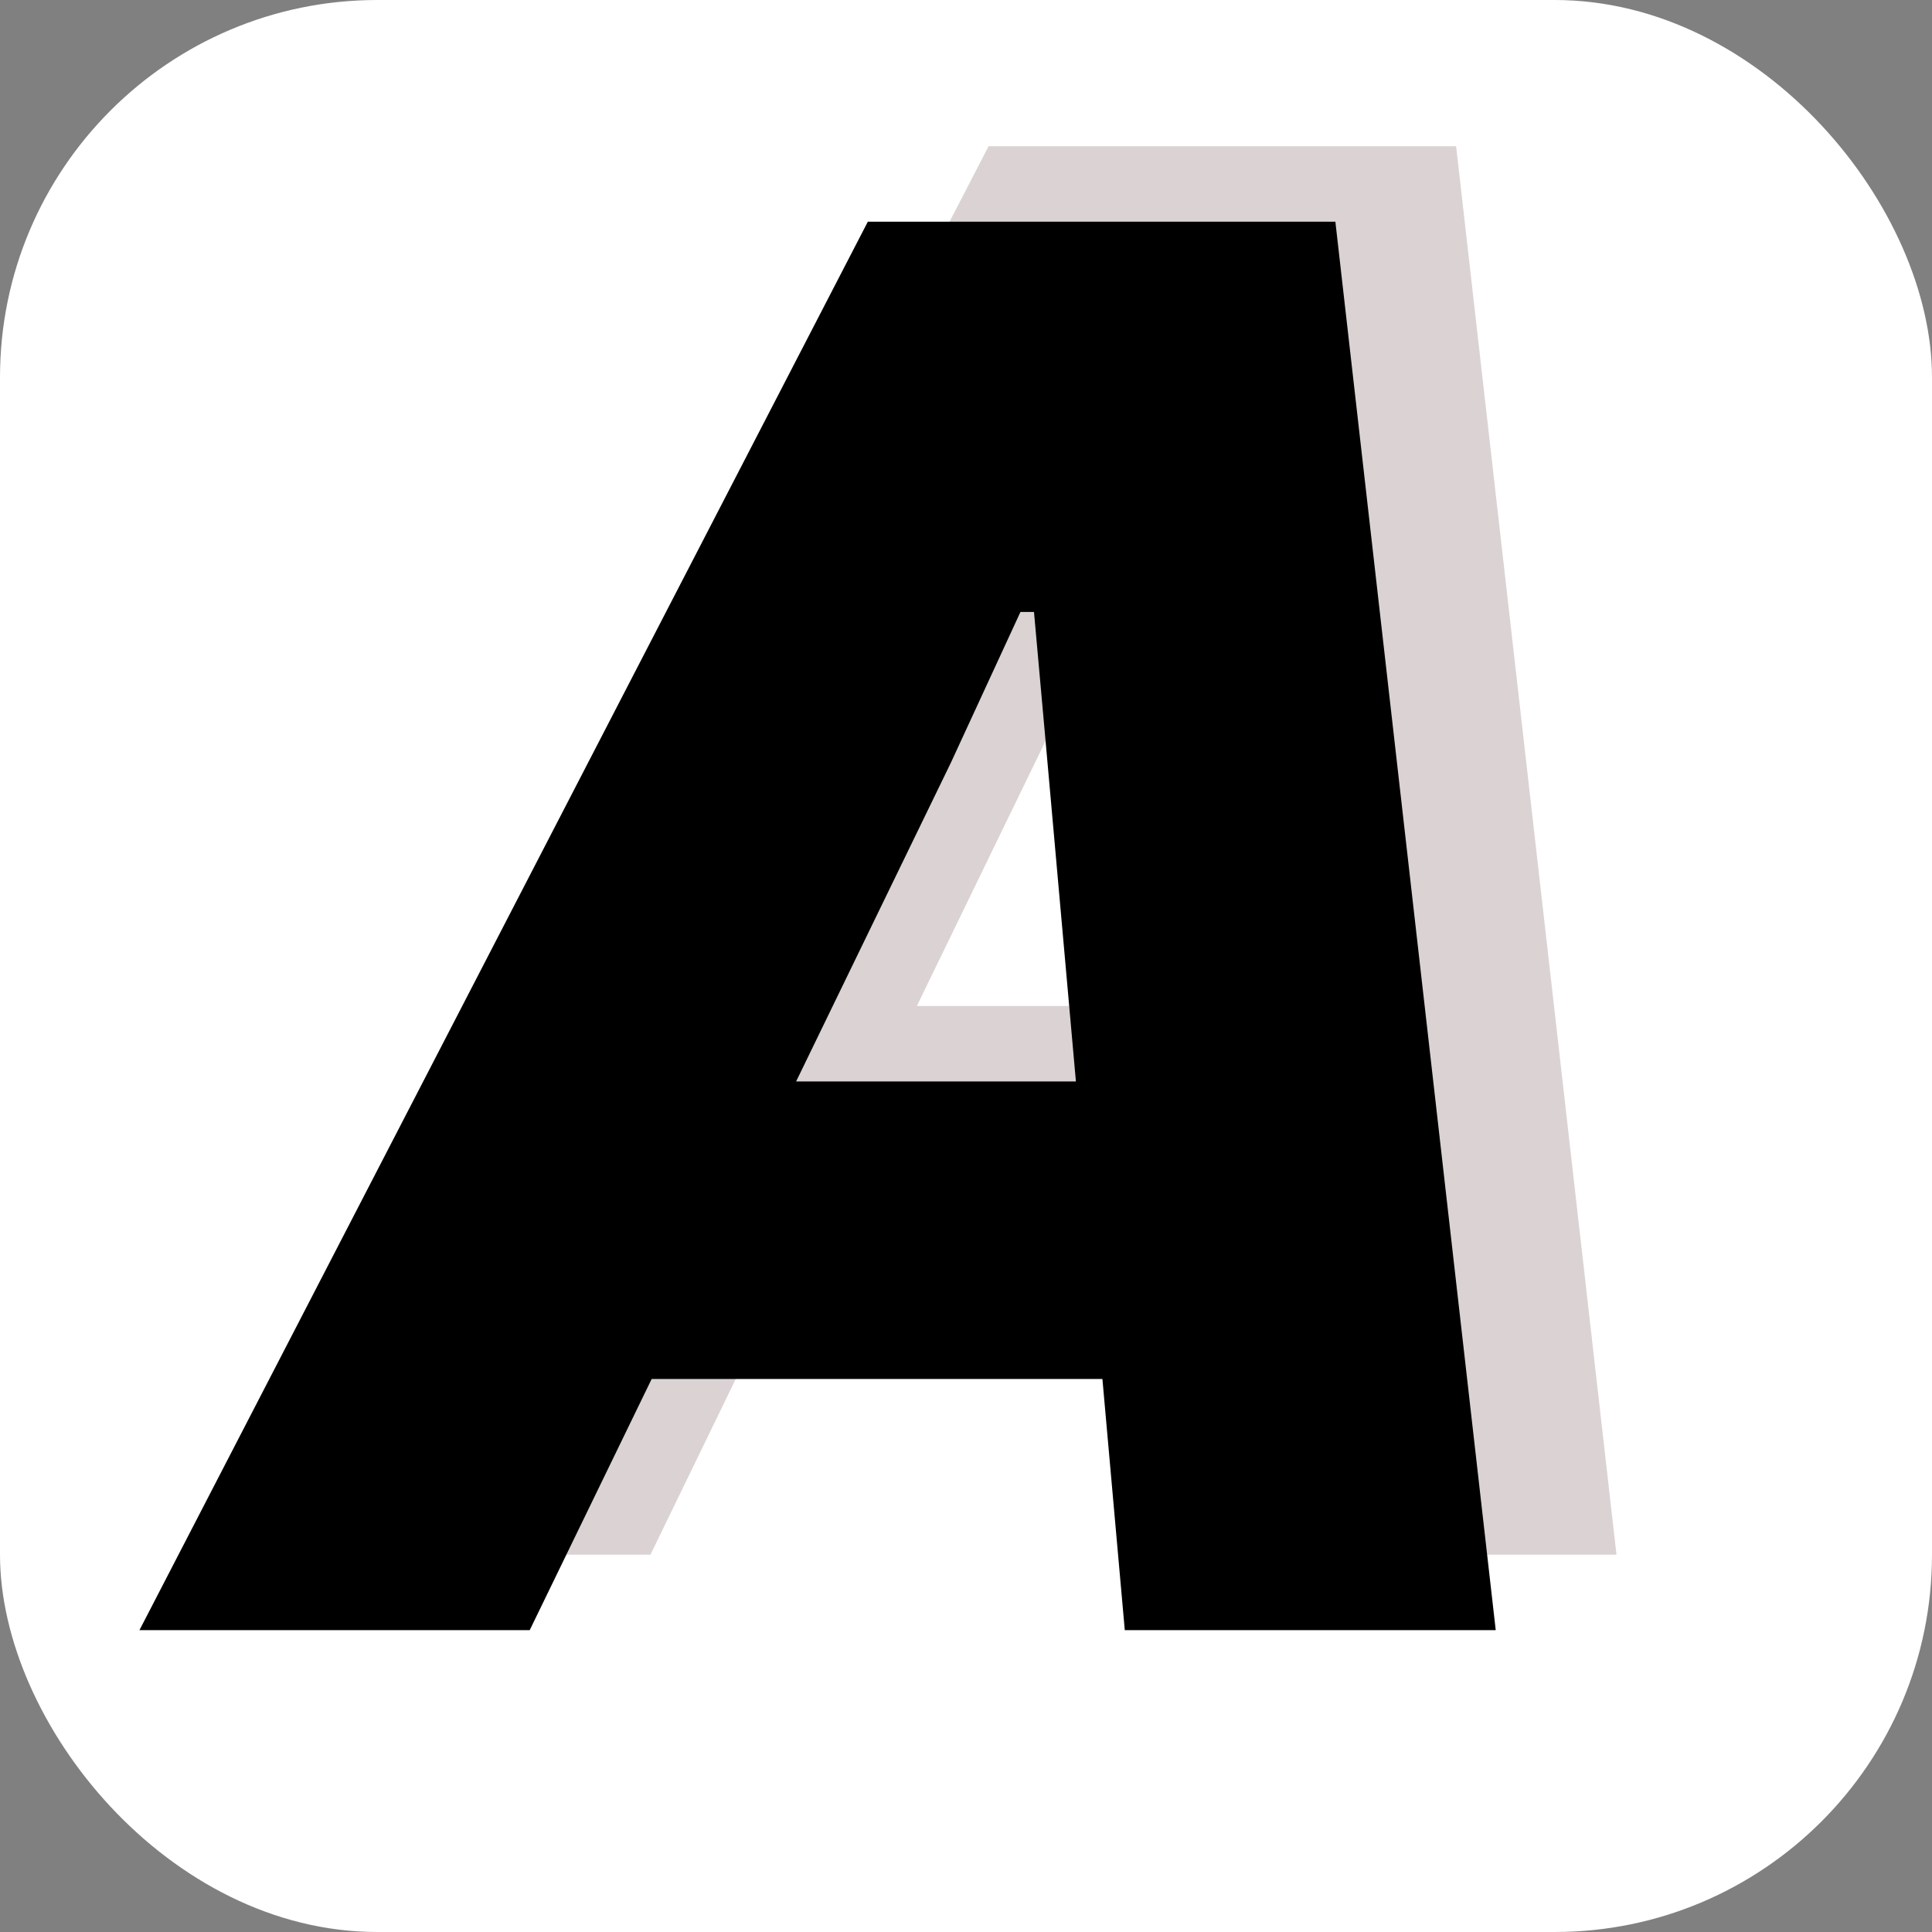
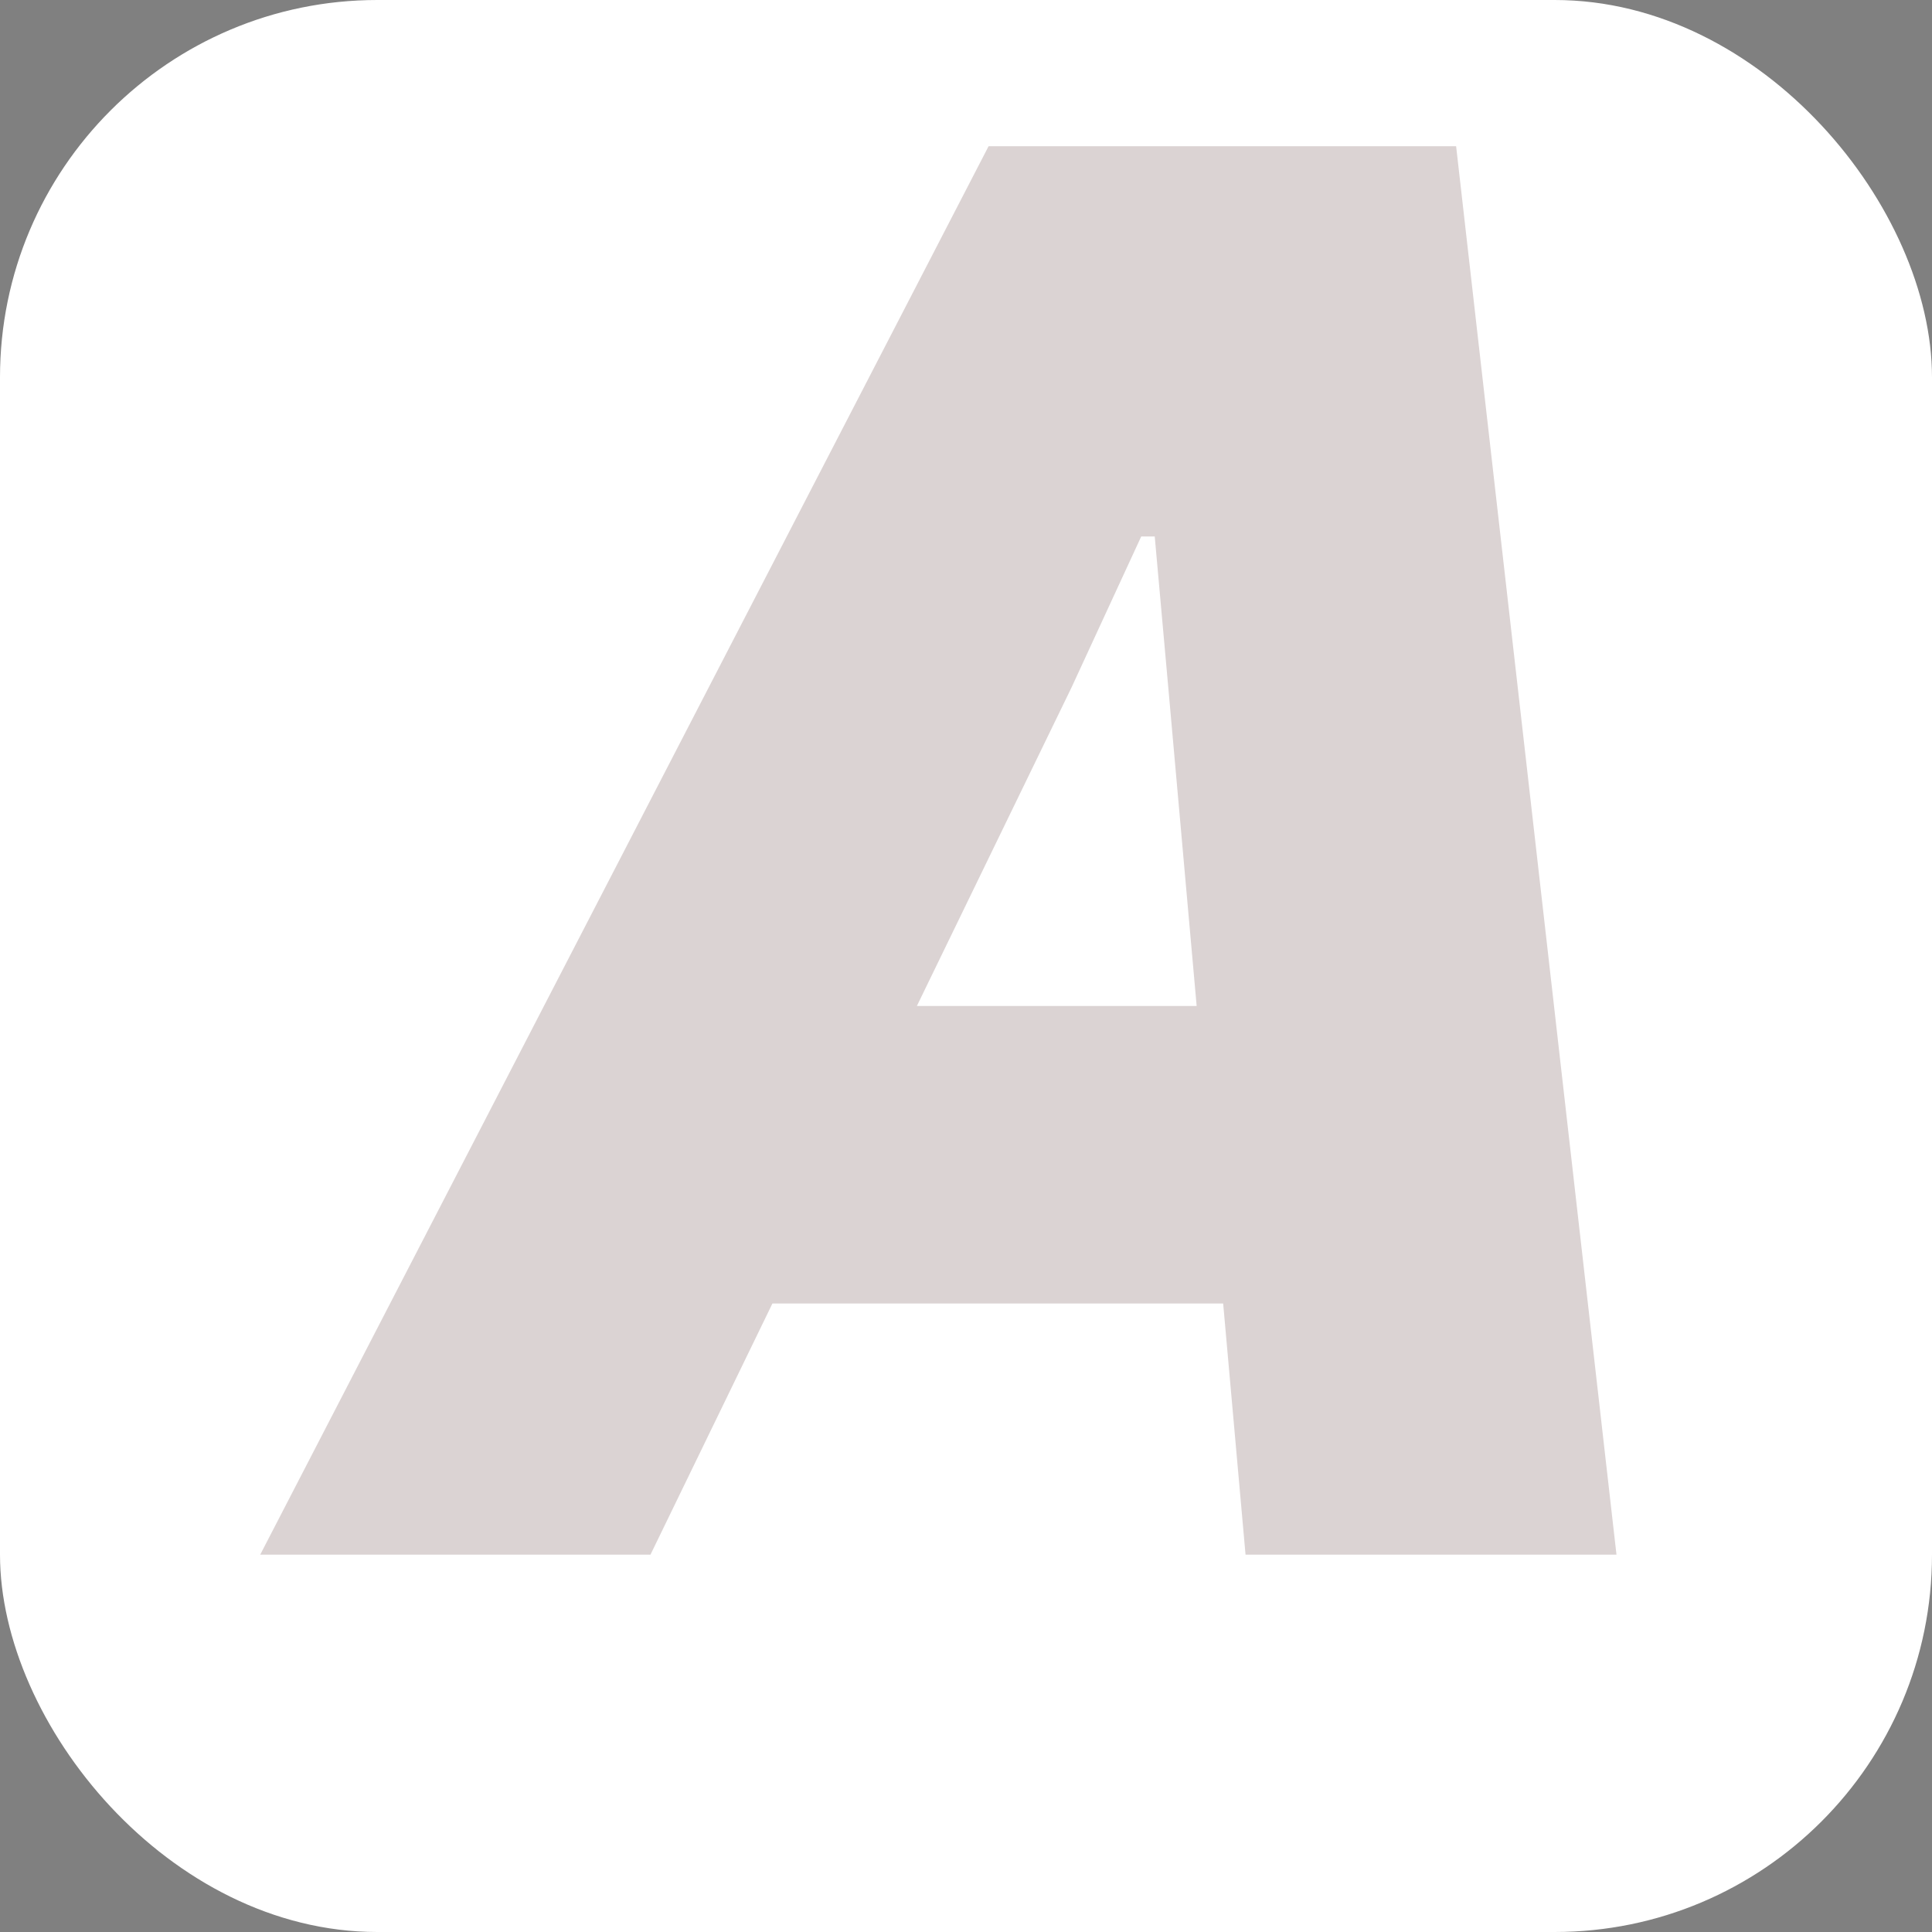
<svg xmlns="http://www.w3.org/2000/svg" width="128" height="128" viewBox="0 0 128 128" fill="none">
  <rect x="0" y="0" width="128" height="128" fill="#808080" stroke="none" />
  <g clip-path="url(#clip0_766_11)">
    <rect width="128" height="128" rx="25" fill="white" />
    <path d="M17.24 103L65.496 9.688H96.472L107.096 103H82.52L77.4 45.528L76.504 35.544H75.608L71 45.528L43.096 103H17.24ZM49.24 86.36L58.712 66.648H81.24L83.032 86.36H49.24Z" fill="#DBD3D3" />
-     <path d="M9.24 108L57.496 14.688H88.472L99.096 108H74.52L69.4 50.528L68.504 40.544H67.608L63 50.528L35.096 108H9.24ZM41.24 91.36L50.712 71.648H73.24L75.032 91.36H41.24Z" fill="black" />
  </g>
  <defs>
    <clipPath id="clip0_766_11">
      <rect width="128" height="128" rx="25" fill="white" />
    </clipPath>
  </defs>
</svg>